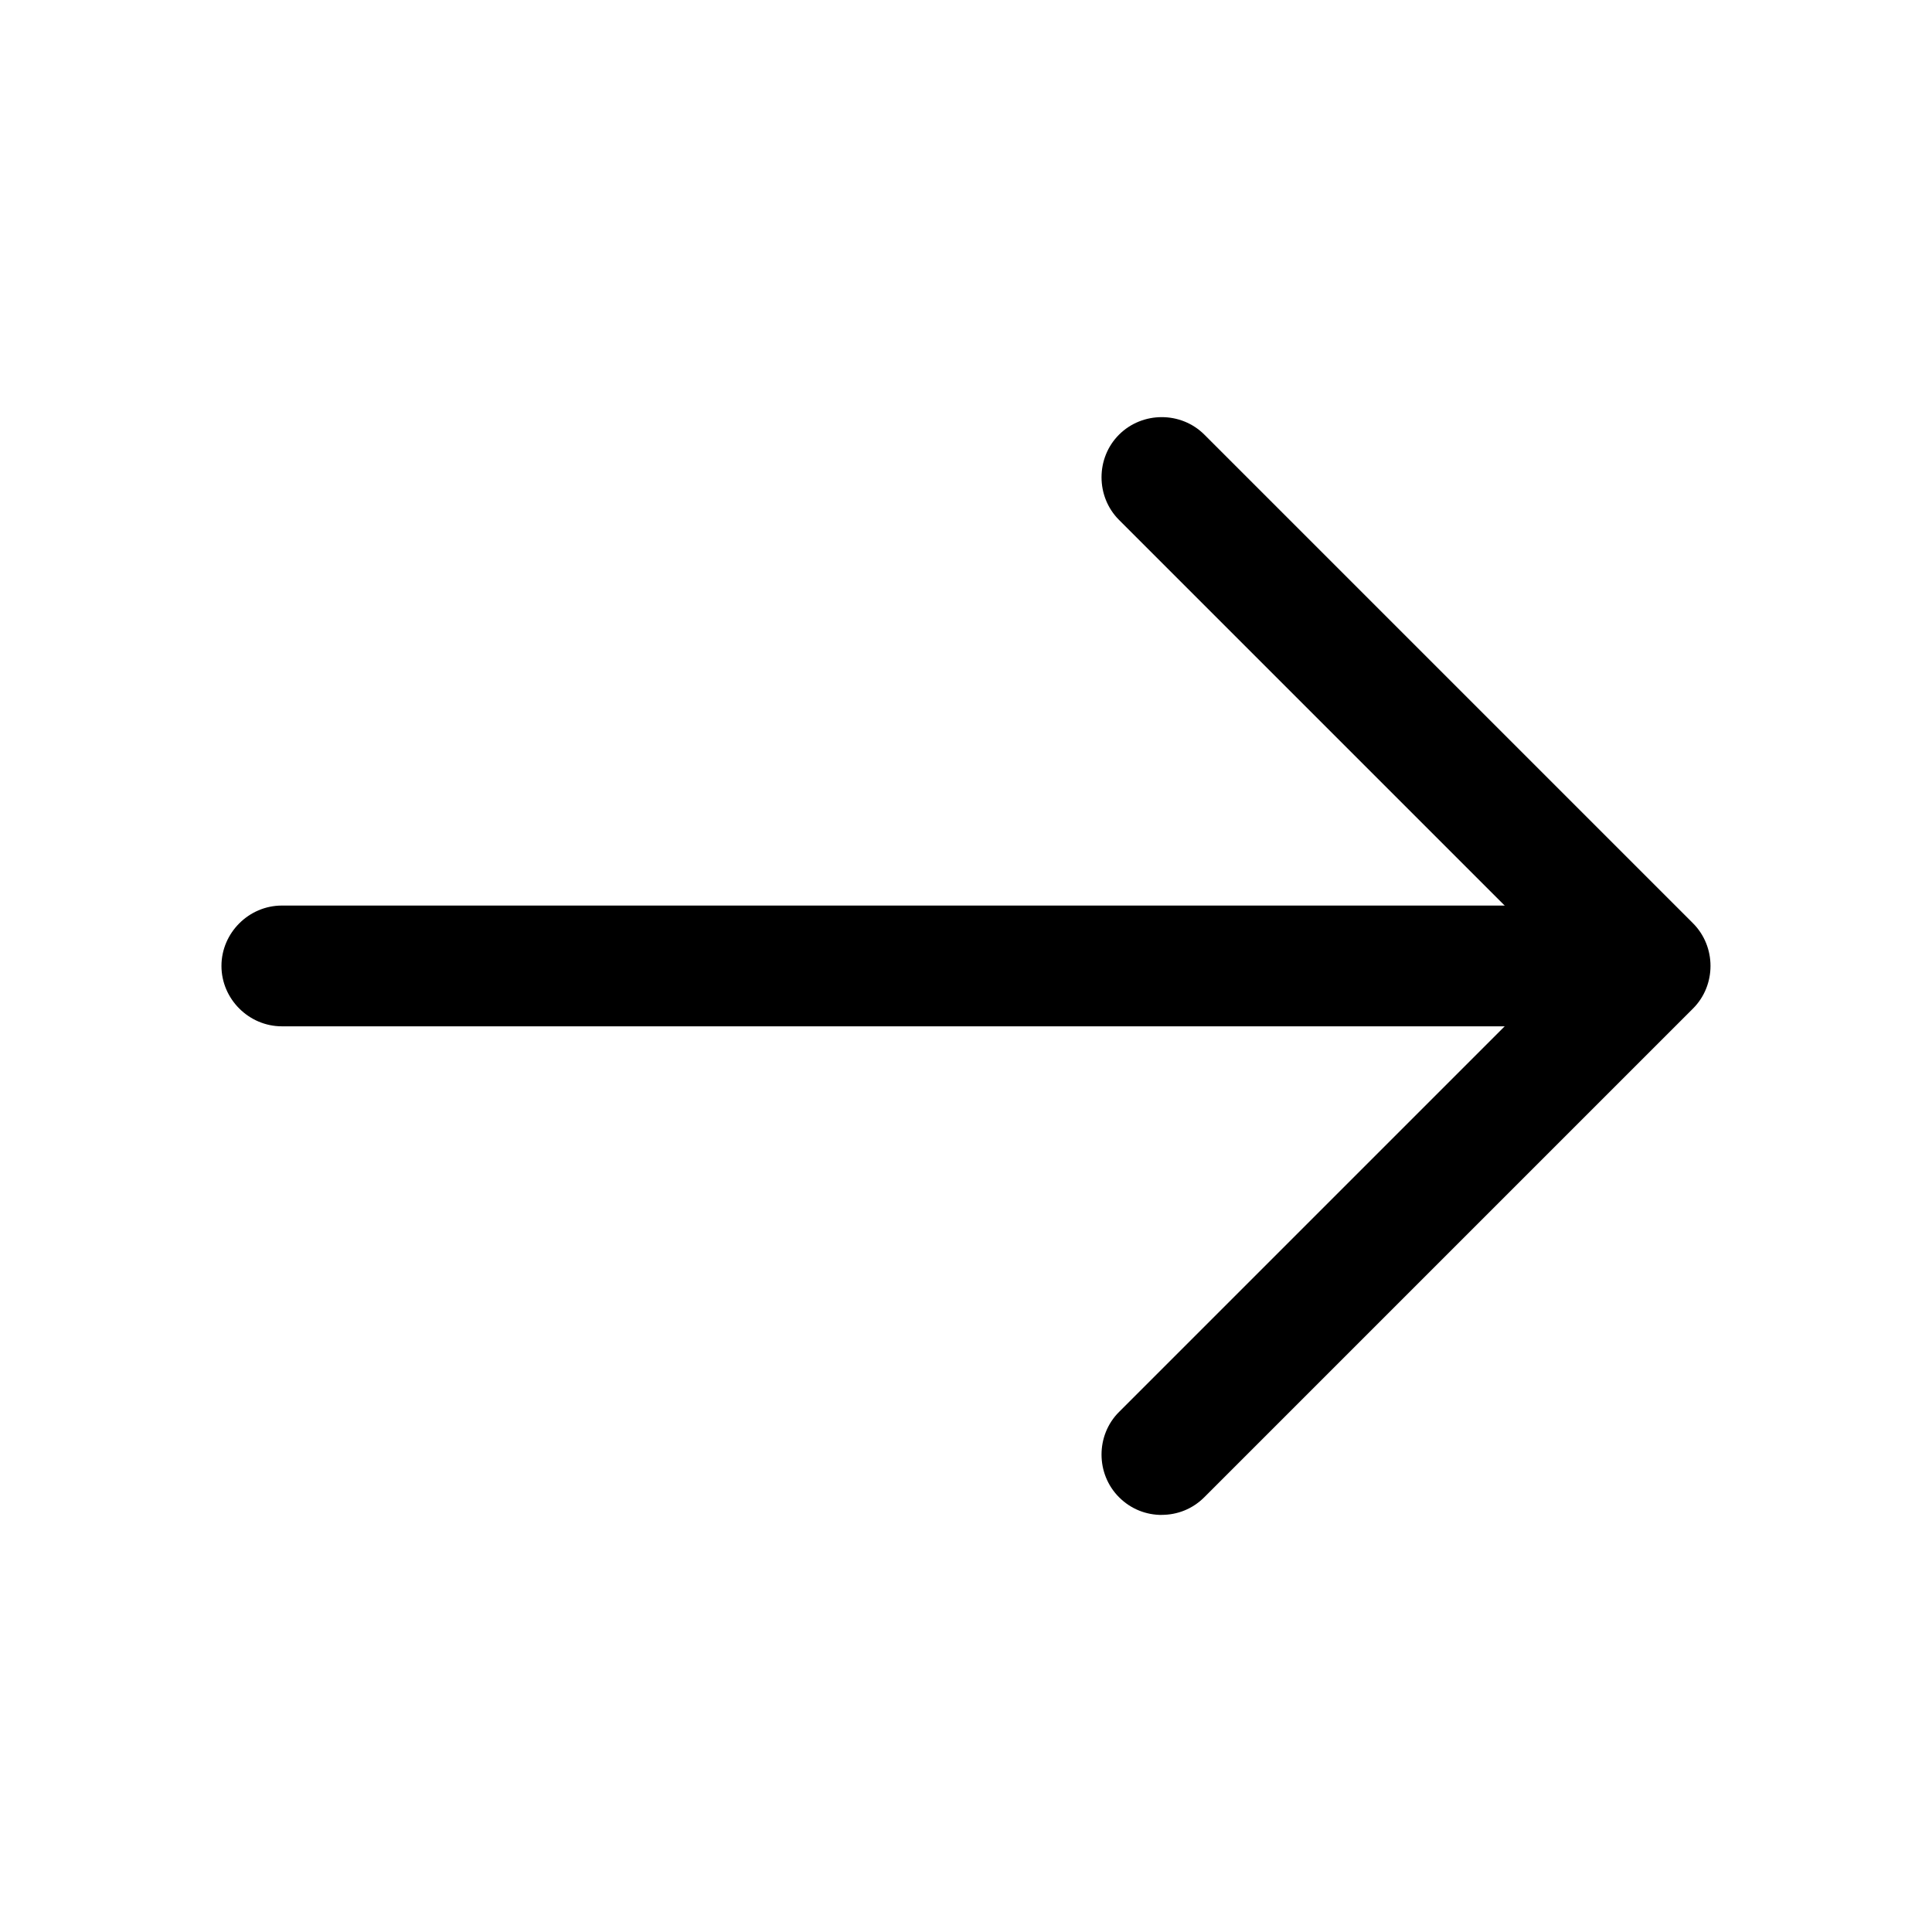
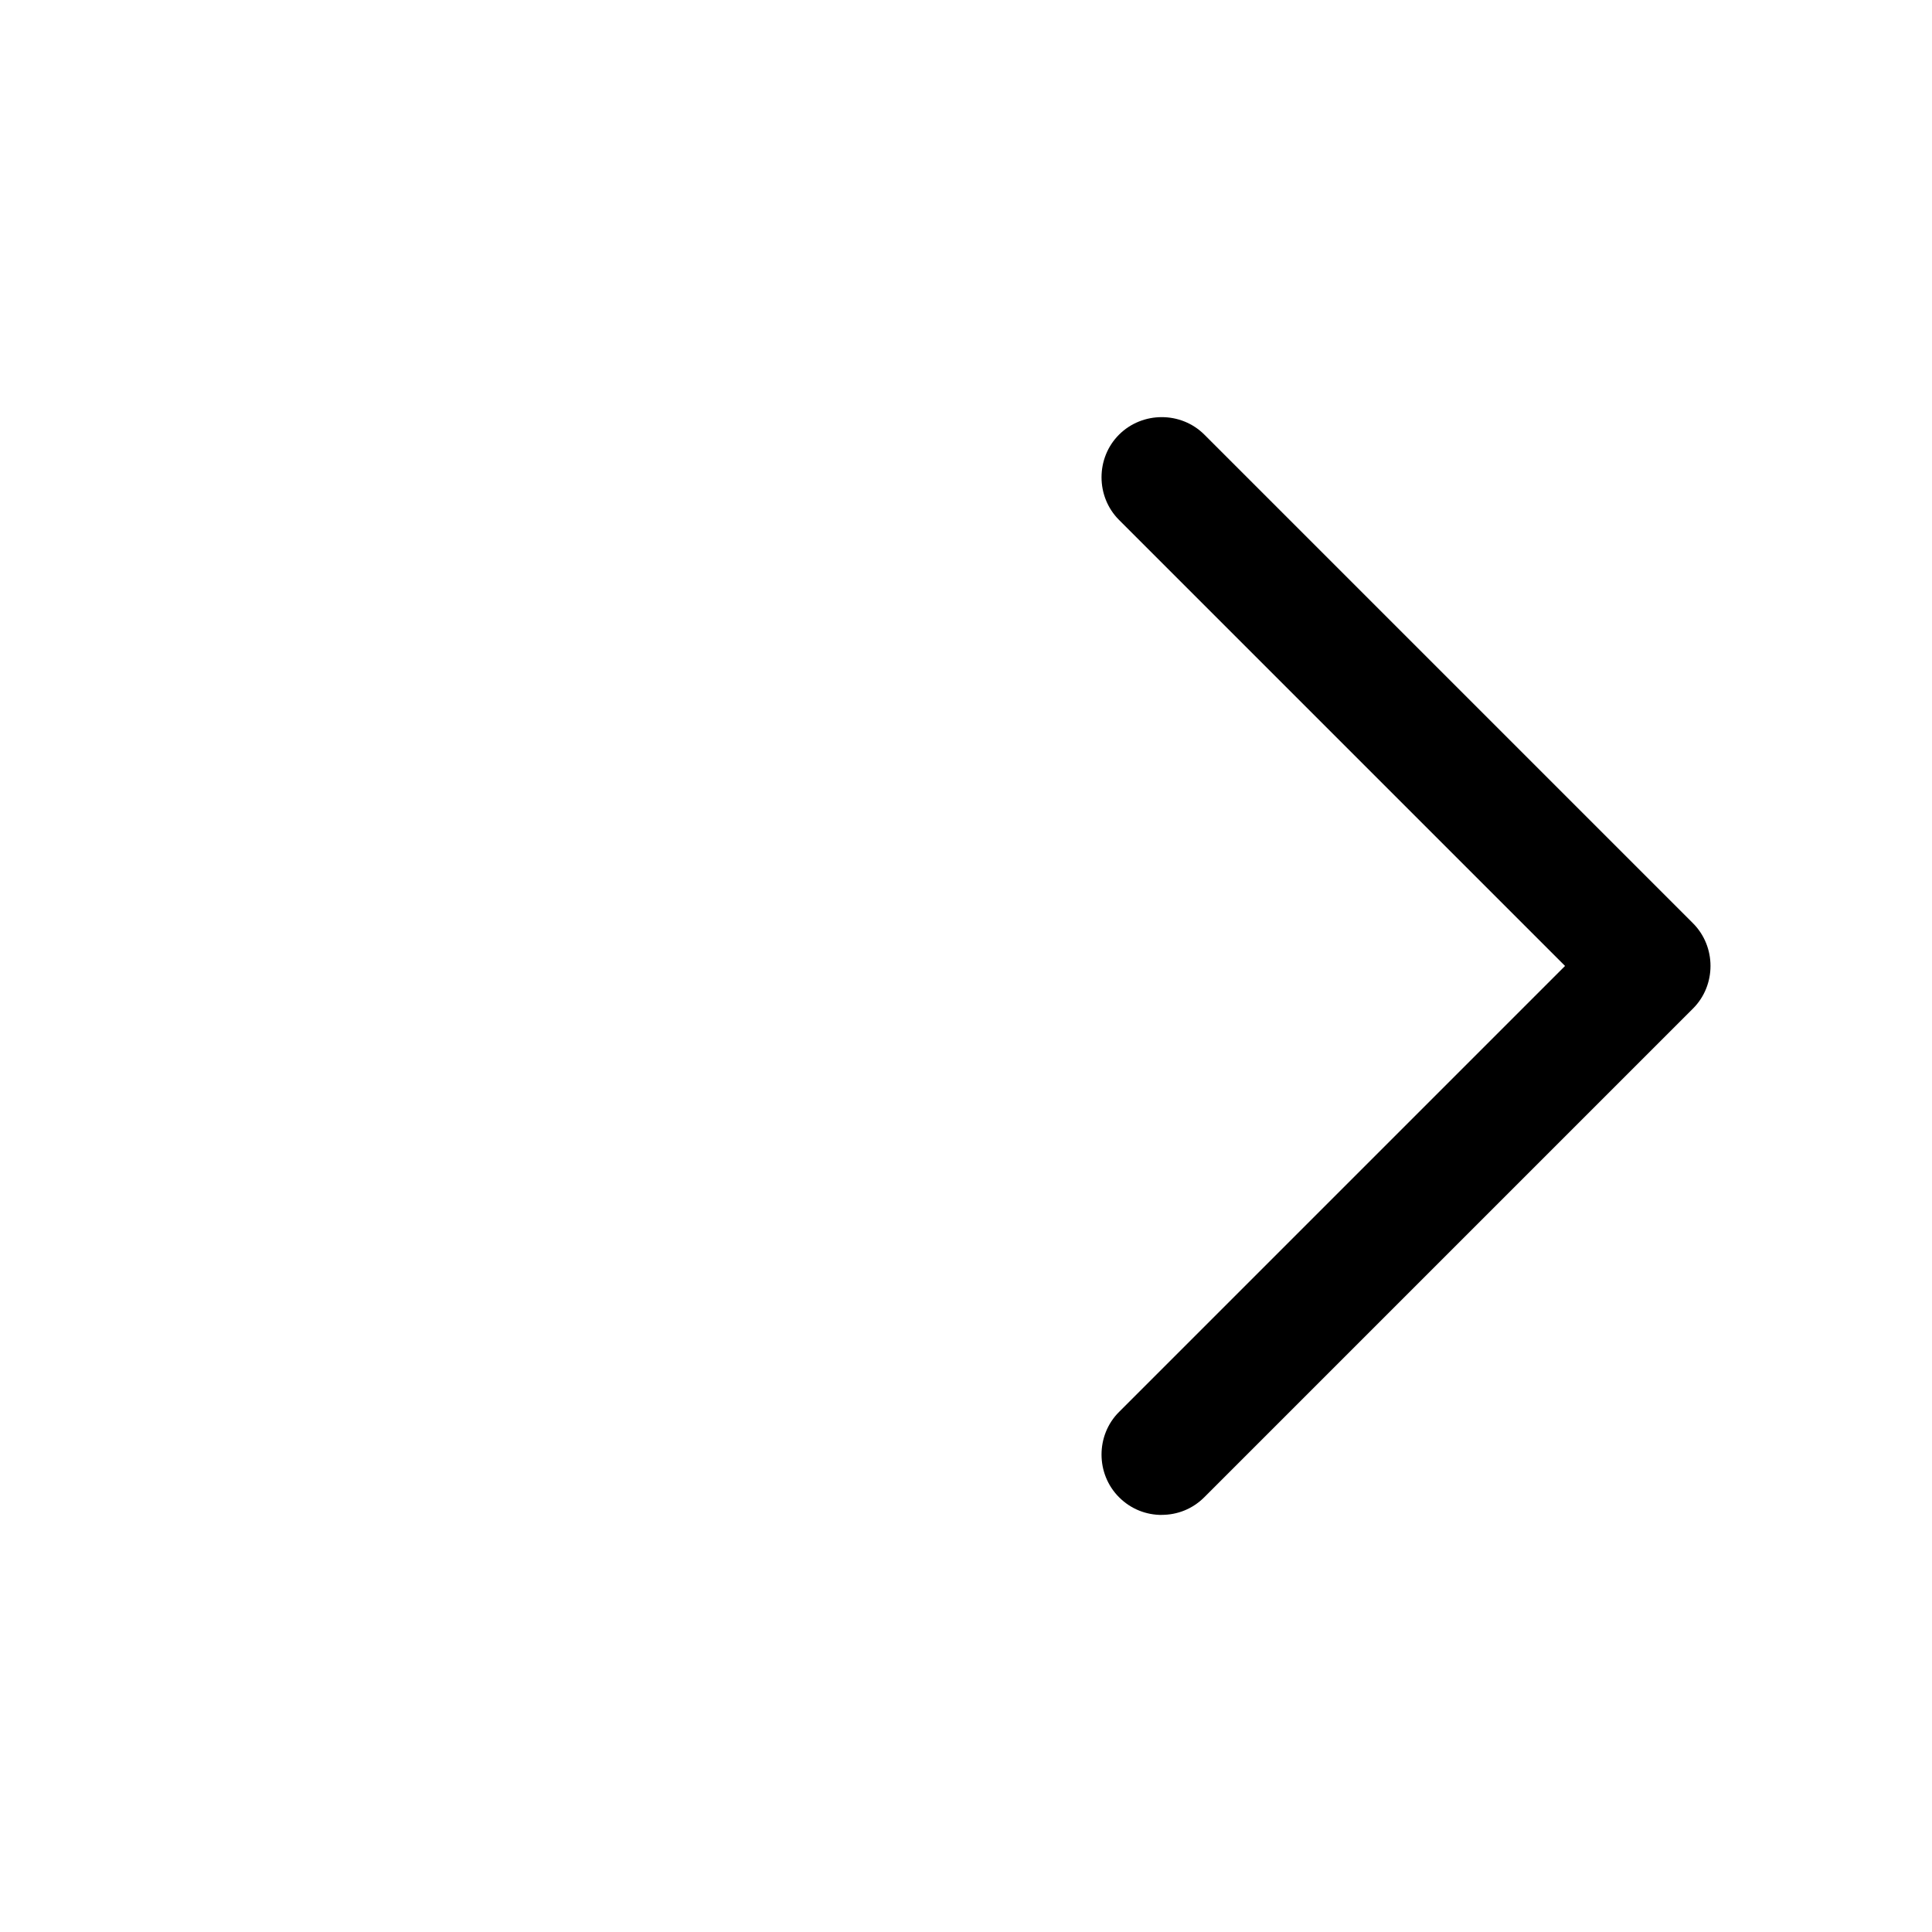
<svg xmlns="http://www.w3.org/2000/svg" version="1.1" width="32" height="32" viewBox="0 0 32 32">
  <title>arrow-right</title>
  <path d="M19.242 25.092c-0.253 0-0.507-0.093-0.707-0.293-0.387-0.387-0.387-1.027 0-1.413l7.387-7.387-7.387-7.387c-0.387-0.387-0.387-1.027 0-1.413s1.027-0.387 1.413 0l8.093 8.093c0.387 0.387 0.387 1.027 0 1.413l-8.093 8.093c-0.2 0.2-0.453 0.293-0.707 0.293z" />
-   <path d="M27.108 16.999h-22.44c-0.547 0-1-0.453-1-1s0.453-1 1-1h22.44c0.547 0 1 0.453 1 1s-0.453 1-1 1z" />
</svg>